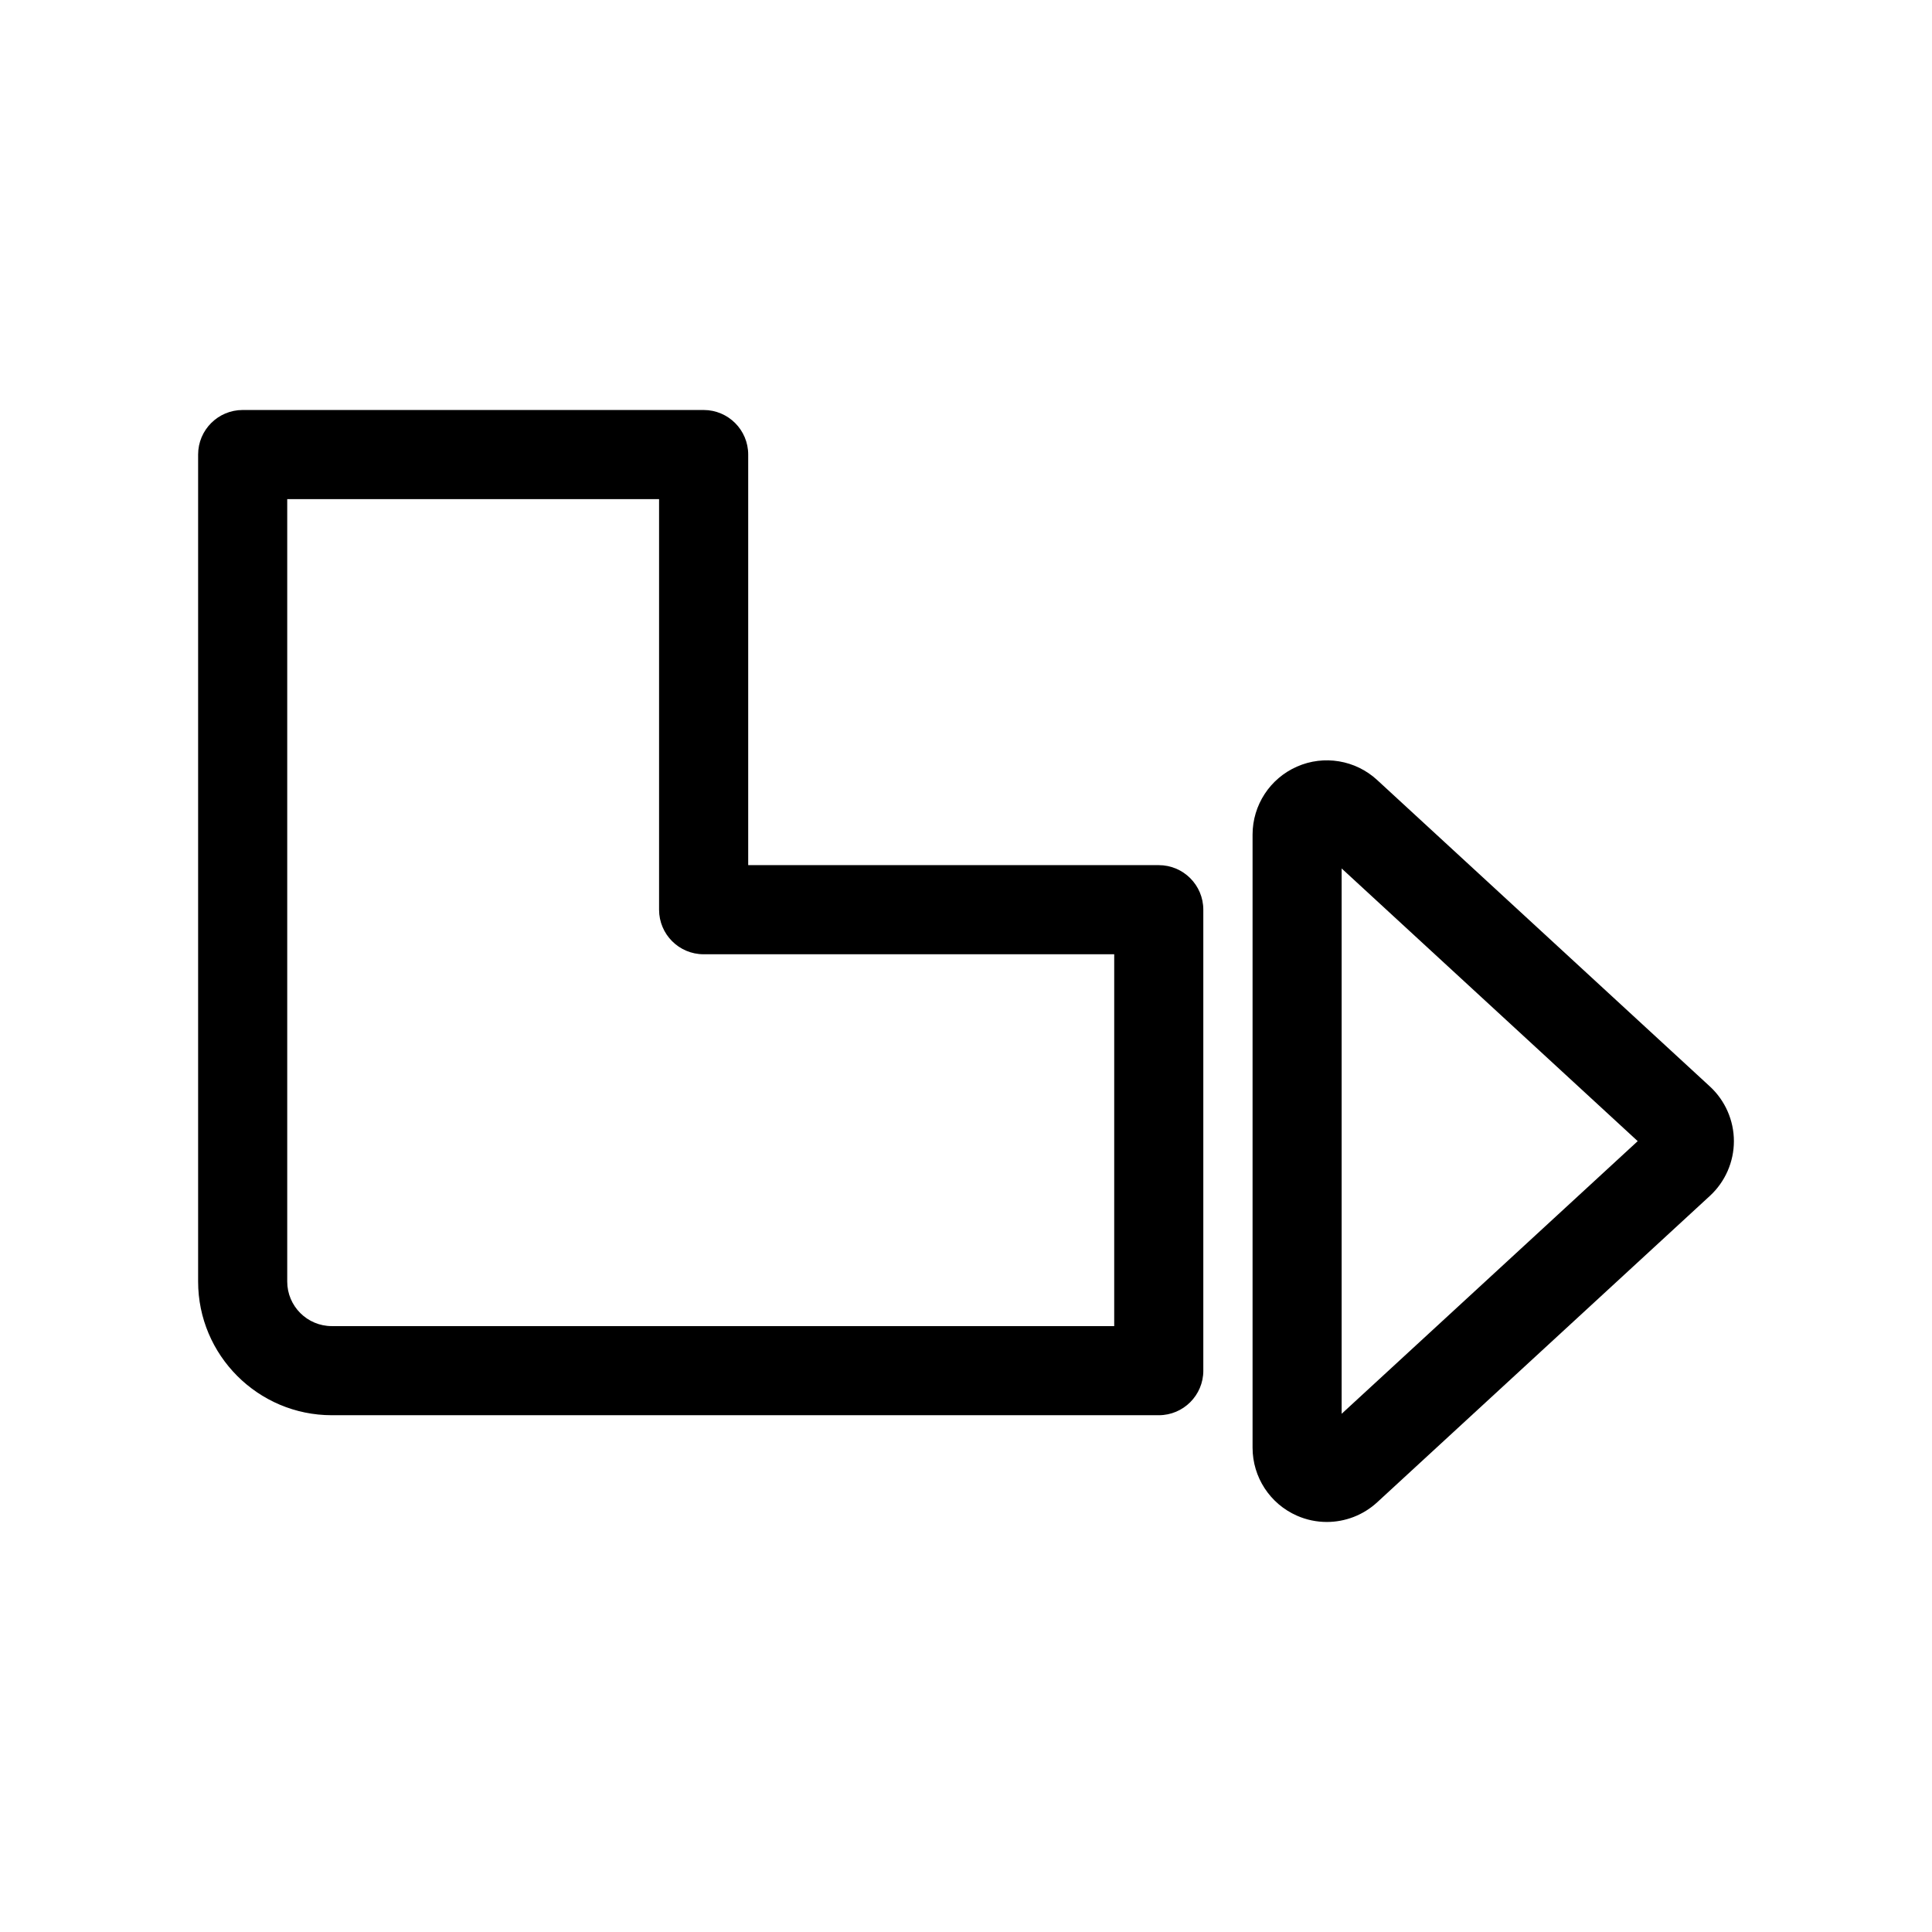
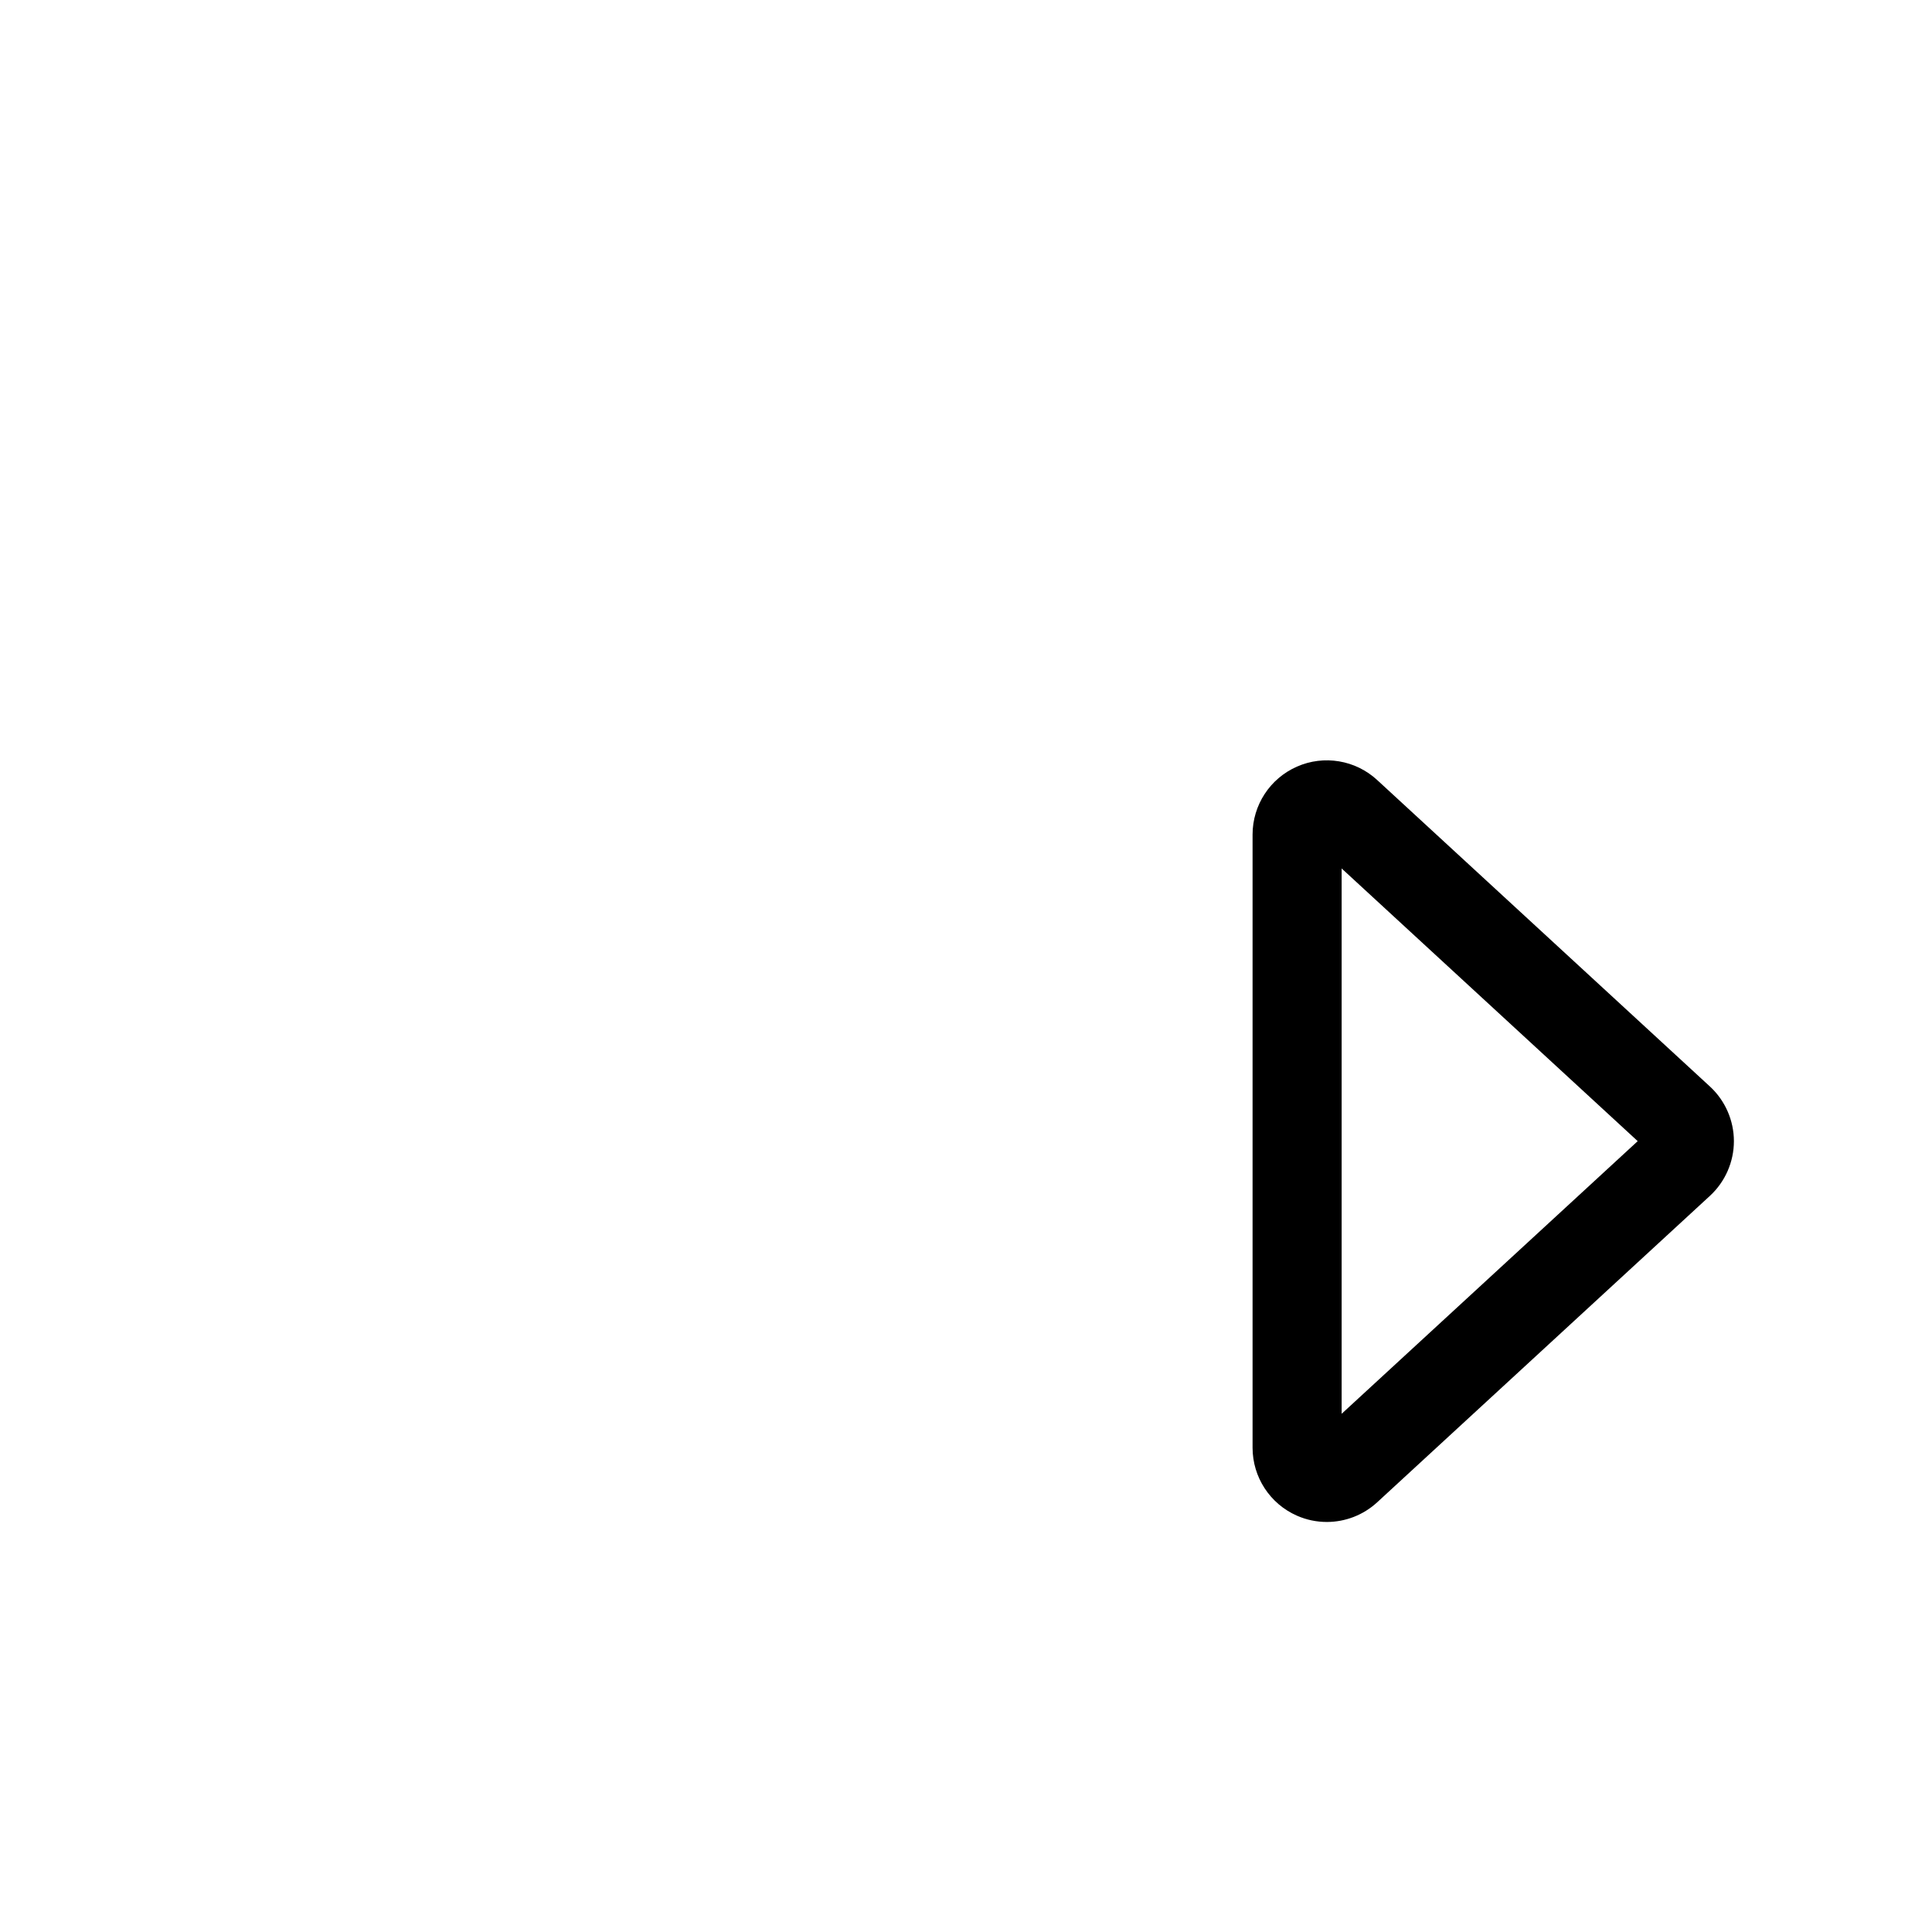
<svg xmlns="http://www.w3.org/2000/svg" fill="#000000" width="800px" height="800px" version="1.1" viewBox="144 144 512 512">
  <g>
    <path d="m508.95 350.7c-5.746-5.297-14.105-6.684-21.23-3.543-7.156 3.133-11.777 10.211-11.777 18.02v162.48c0 7.809 4.621 14.887 11.777 18.02 2.535 1.117 5.227 1.66 7.902 1.66 4.84 0 9.629-1.793 13.336-5.203l88.199-81.23c0-0.008 0-0.008 0.008-0.008 4.031-3.723 6.336-8.996 6.336-14.469 0-5.481-2.305-10.754-6.344-14.484zm-9.402 167.97v-144.52l78.461 72.266z" />
-     <path d="m462.89 507.24v-122.16c0-6.519-5.289-11.809-11.809-11.809h-108.8v-108.81c0-6.519-5.289-11.809-11.809-11.809h-122.16c-6.519 0-11.809 5.289-11.809 11.809v219.16c0 19.531 15.895 35.426 35.426 35.426h219.16c6.516 0 11.805-5.289 11.805-11.809zm-23.613-11.809h-207.35c-6.512 0-11.809-5.297-11.809-11.809v-207.35h98.543v108.81c0 6.519 5.289 11.809 11.809 11.809h108.81z" />
  </g>
</svg>